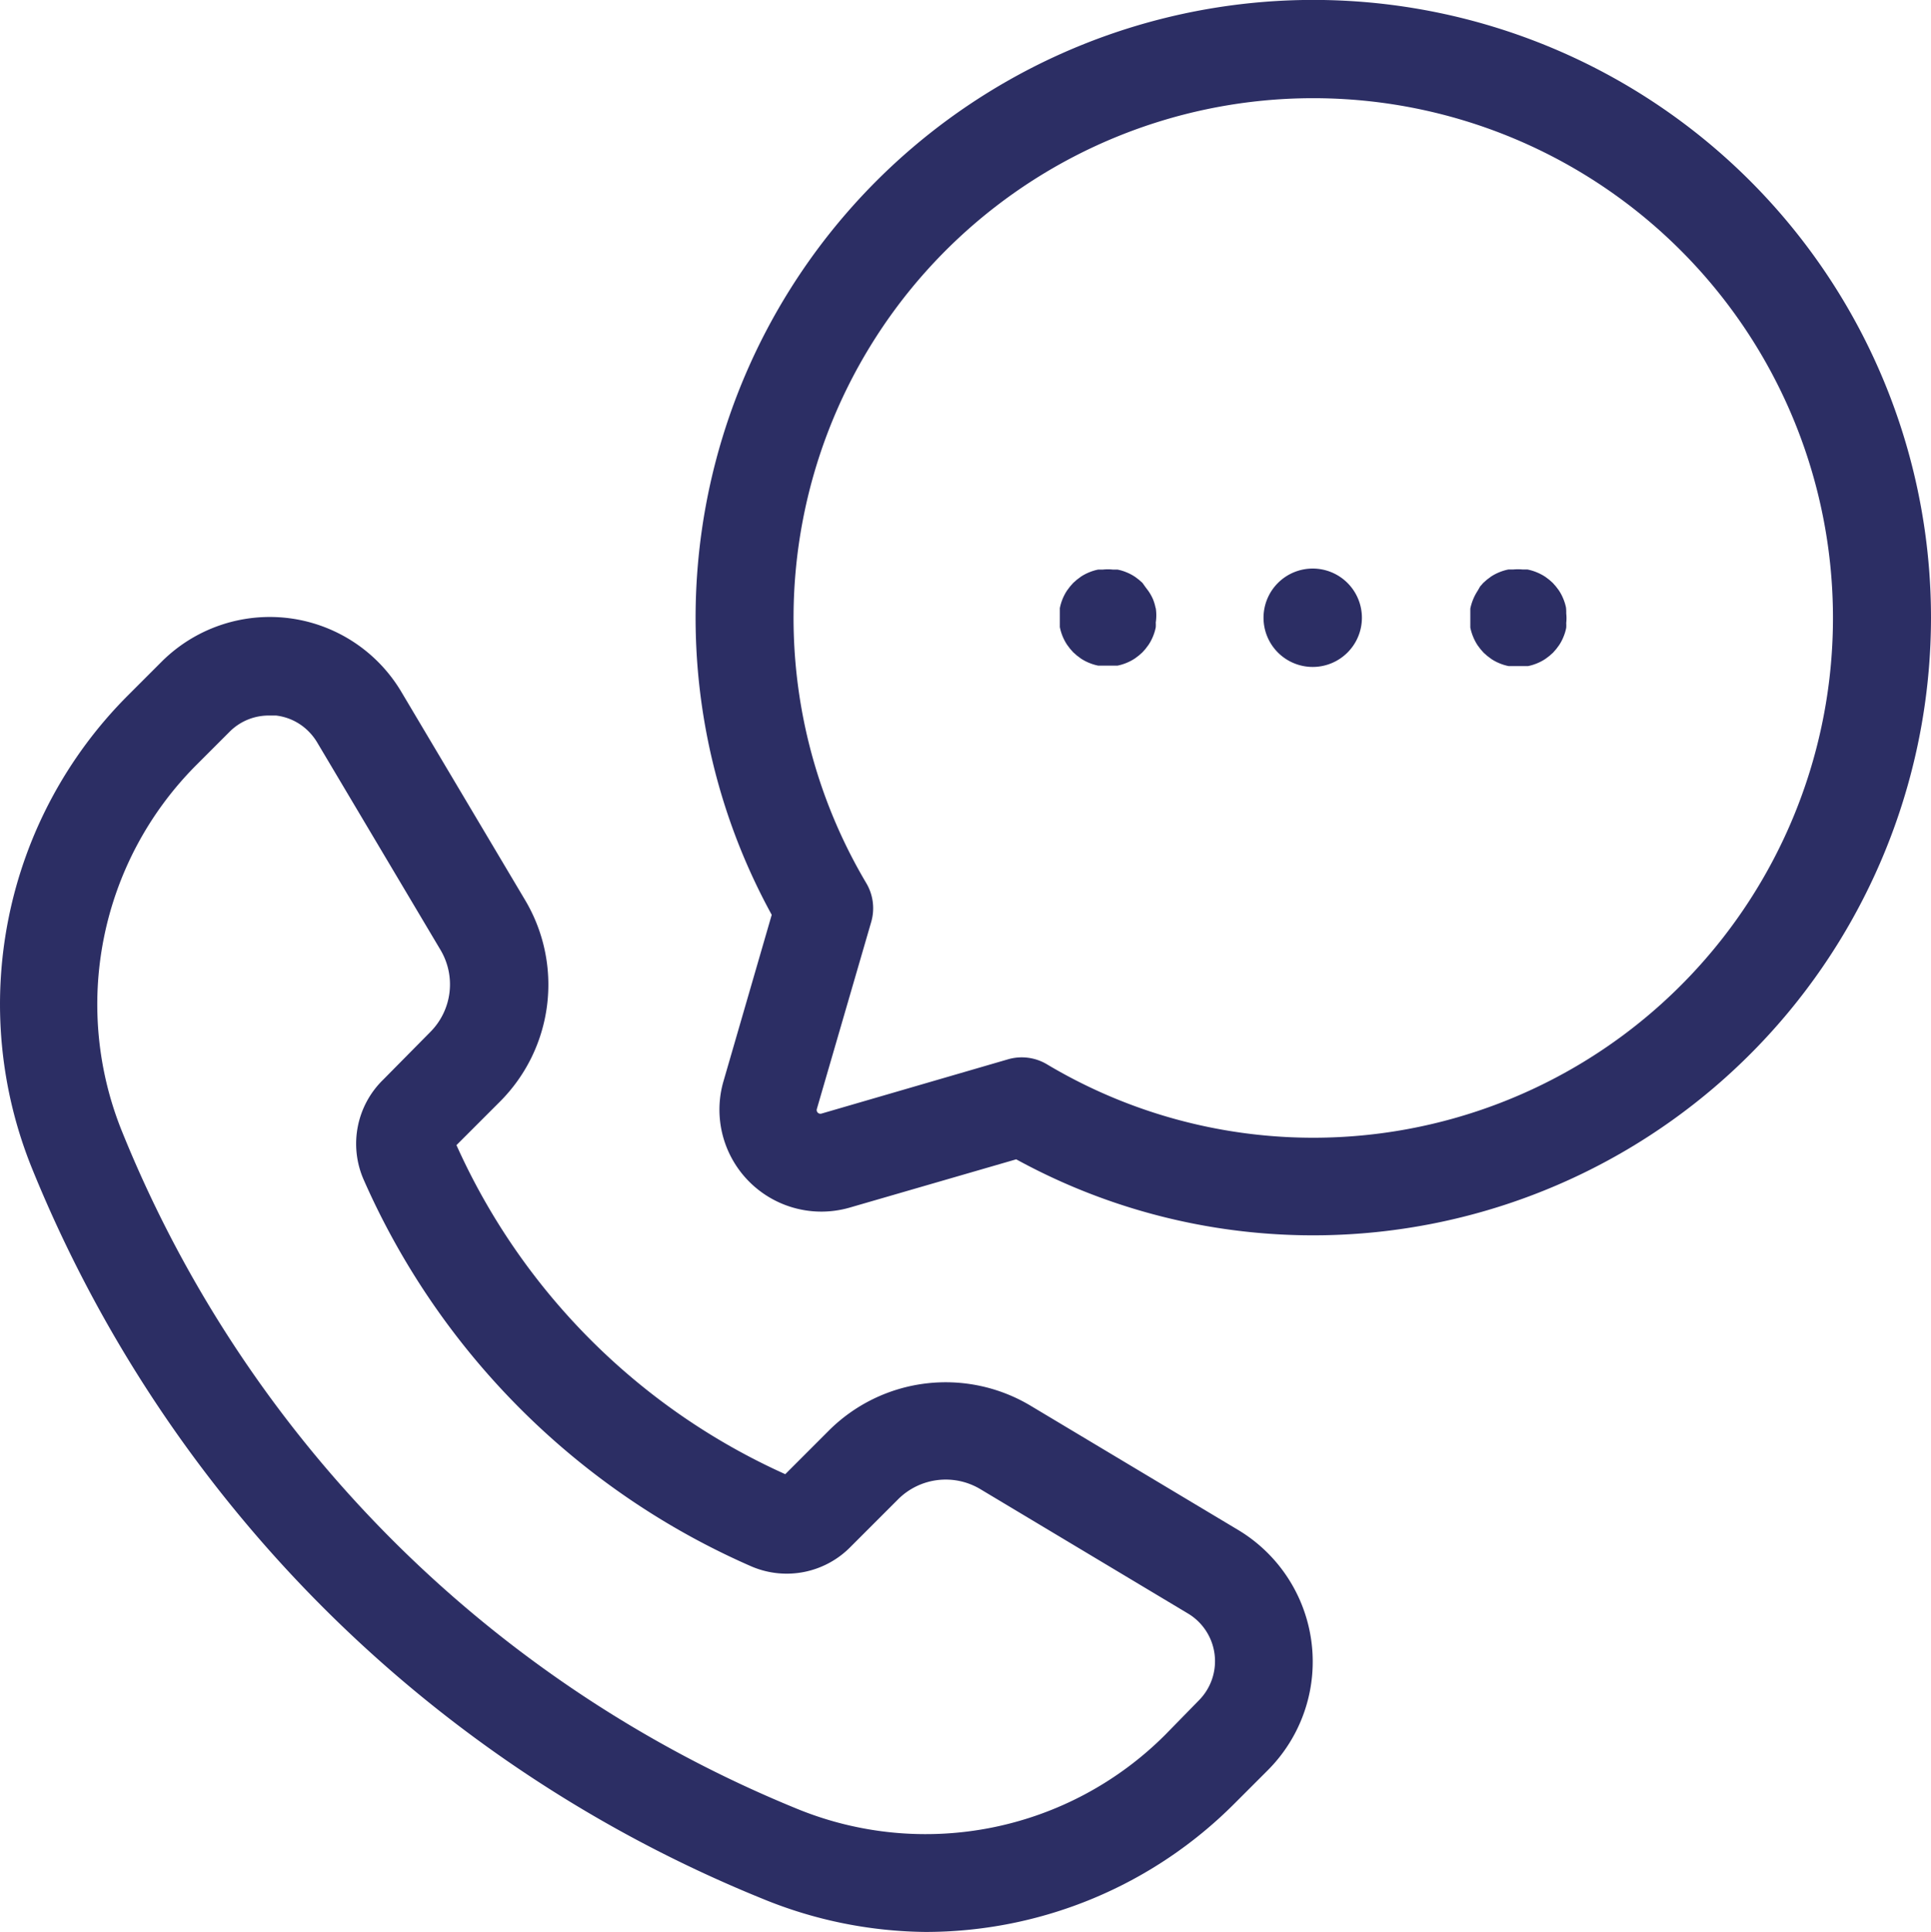
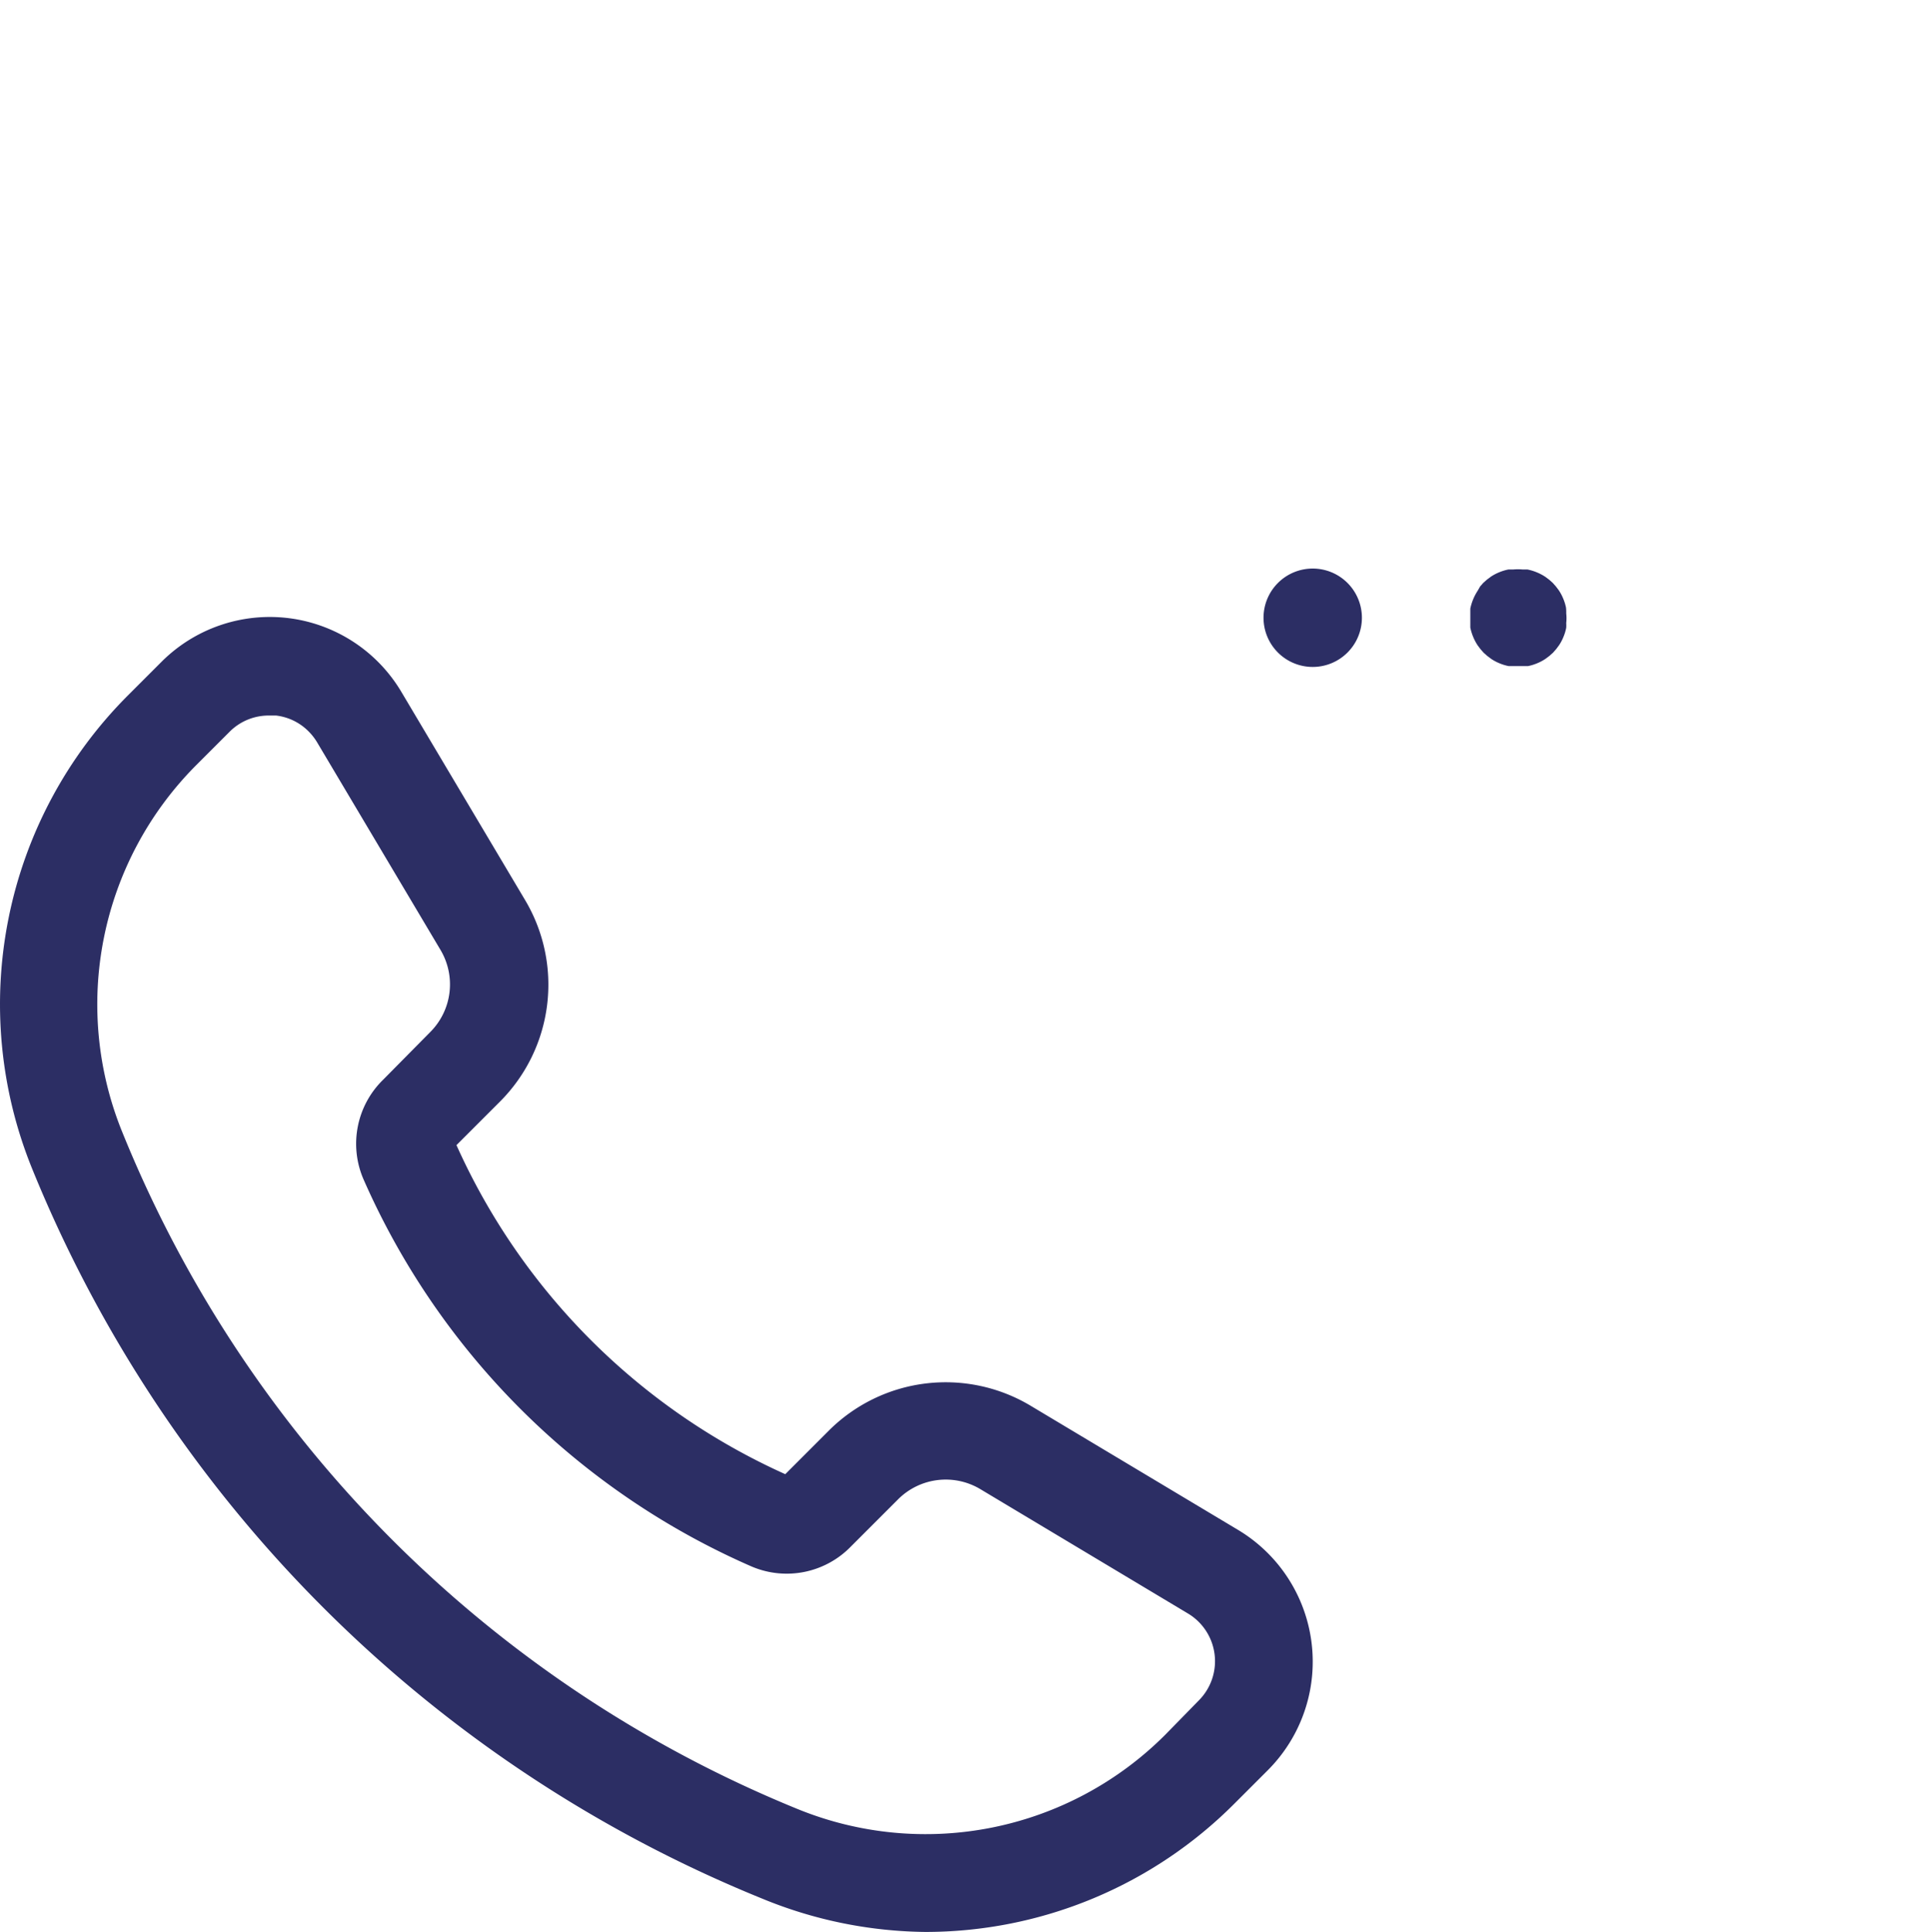
<svg xmlns="http://www.w3.org/2000/svg" id="Group_640" data-name="Group 640" width="86.368" height="86.397" viewBox="0 0 86.368 86.397">
  <defs>
    <clipPath id="clip-path">
      <rect id="Rectangle_354" data-name="Rectangle 354" width="86.368" height="86.397" fill="#2c2e64" />
    </clipPath>
  </defs>
  <g id="Group_639" data-name="Group 639" transform="translate(0 0)" clip-path="url(#clip-path)">
    <path id="Path_303" data-name="Path 303" d="M41.395,90.1A19.506,19.506,0,0,0,55.2,84.373l1.5-1.5a6.869,6.869,0,0,0-1.349-10.767l-9.268-5.547a7.4,7.4,0,0,0-9.021,1.129l-1.94,1.94A29.278,29.278,0,0,1,20.416,54.912l1.94-1.94a7.4,7.4,0,0,0,1.129-9.021l-5.52-9.286A6.846,6.846,0,0,0,7.215,33.307l-1.5,1.5A19.533,19.533,0,0,0,1.439,55.97,59.329,59.329,0,0,0,34.067,88.6a19.634,19.634,0,0,0,7.328,1.5M5.487,54.374a15.15,15.15,0,0,1,3.28-16.446l1.5-1.5A2.466,2.466,0,0,1,12.03,35.7h.317a2.453,2.453,0,0,1,1.446.7,2.562,2.562,0,0,1,.388.494l5.52,9.286a3.015,3.015,0,0,1-.459,3.677l-2.1,2.125a4,4,0,0,0-.882,4.462,33.658,33.658,0,0,0,17.328,17.3,4,4,0,0,0,4.471-.882l2.108-2.108a3.015,3.015,0,0,1,3.677-.459l9.277,5.556a2.486,2.486,0,0,1,.494,3.9l-1.5,1.534a15.151,15.151,0,0,1-16.446,3.316A54.946,54.946,0,0,1,5.487,54.374" transform="translate(0 -3.7)" fill="#2c2e64" />
-     <path id="Path_304" data-name="Path 304" d="M58.038,30.6a2.092,2.092,0,0,0-.123-.406,2.189,2.189,0,0,0-.2-.353l-.132-.176-.132-.185-.159-.141-.176-.132a2.116,2.116,0,0,0-.379-.2,2.092,2.092,0,0,0-.406-.123h-.212a2.082,2.082,0,0,0-.432,0h-.212a2.092,2.092,0,0,0-.406.123,2.116,2.116,0,0,0-.379.2l-.176.132-.159.141-.141.159-.132.176a2.206,2.206,0,0,0-.326.794v.847a2.206,2.206,0,0,0,.326.794l.132.176.141.159.159.141.176.132a2.116,2.116,0,0,0,.379.2,2.155,2.155,0,0,0,.406.123h.855a2.155,2.155,0,0,0,.406-.123,2.116,2.116,0,0,0,.379-.2l.176-.132.159-.141.141-.159.132-.176a2.116,2.116,0,0,0,.2-.379,2.092,2.092,0,0,0,.123-.406,1.7,1.7,0,0,0,0-.212,2.188,2.188,0,0,0,0-.644Z" transform="translate(-6.352 -3.412)" fill="#2c2e64" />
    <path id="Path_305" data-name="Path 305" d="M66.288,28.835a2.2,2.2,0,1,1-2.2,2.2,2.2,2.2,0,0,1,2.2-2.2" transform="translate(-7.574 -3.408)" fill="#2c2e64" />
    <path id="Path_306" data-name="Path 306" d="M78.858,30.6a2.092,2.092,0,0,0-.123-.406,2.115,2.115,0,0,0-.2-.379l-.132-.176-.141-.159-.159-.141-.176-.132a2.294,2.294,0,0,0-.794-.326h-.212a2.358,2.358,0,0,0-.432,0h-.212a2.155,2.155,0,0,0-.406.123,2.116,2.116,0,0,0-.379.2l-.176.132-.159.141-.141.159-.115.2a2.3,2.3,0,0,0-.326.794v.847a2.3,2.3,0,0,0,.326.794l.132.176.141.159.159.141.176.132a2.117,2.117,0,0,0,.379.2,2.155,2.155,0,0,0,.406.123h.855a2.155,2.155,0,0,0,.406-.123,2.117,2.117,0,0,0,.379-.2l.176-.132.159-.141.141-.159.132-.176a2.117,2.117,0,0,0,.2-.379,2.092,2.092,0,0,0,.123-.406,1.7,1.7,0,0,0,0-.212,1.967,1.967,0,0,0,0-.432,1.779,1.779,0,0,0-.009-.247" transform="translate(-8.812 -3.412)" fill="#2c2e64" />
-     <path id="Path_307" data-name="Path 307" d="M90.537,27.623A27.628,27.628,0,1,0,38.686,40.912l-2.16,7.451a4.559,4.559,0,0,0,5.644,5.644l7.451-2.16A27.637,27.637,0,0,0,90.537,27.623M51,47.6a2.2,2.2,0,0,0-1.764-.22L40.917,49.8a.167.167,0,0,1-.212-.107.164.164,0,0,1,0-.1l2.425-8.342a2.2,2.2,0,0,0-.22-1.764A23.245,23.245,0,1,1,51,47.6" transform="translate(-4.169 0)" fill="#2c2e64" />
  </g>
</svg>